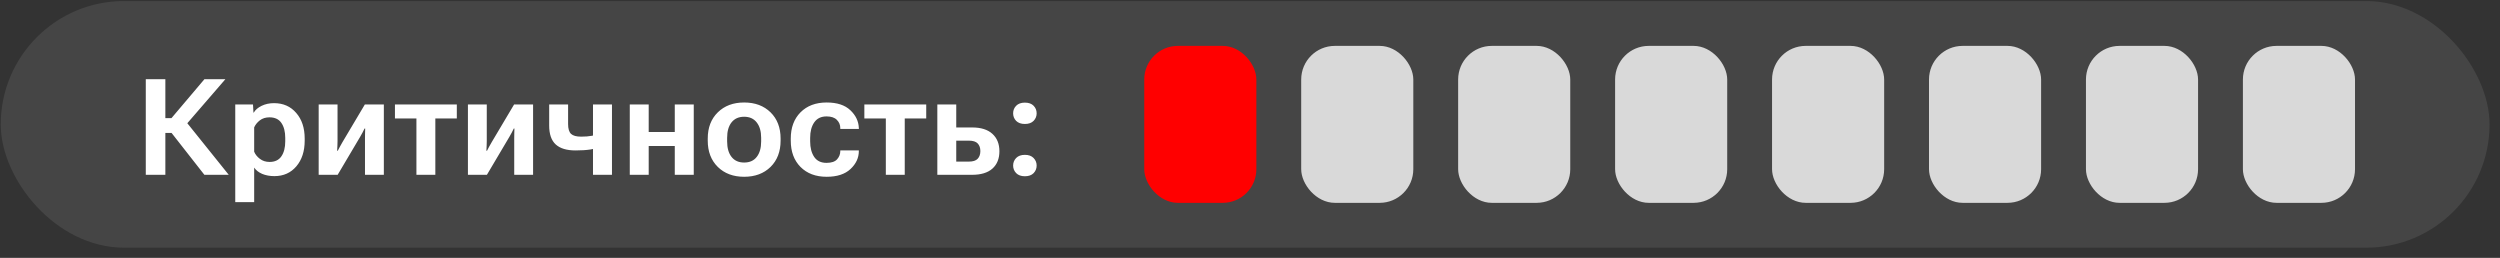
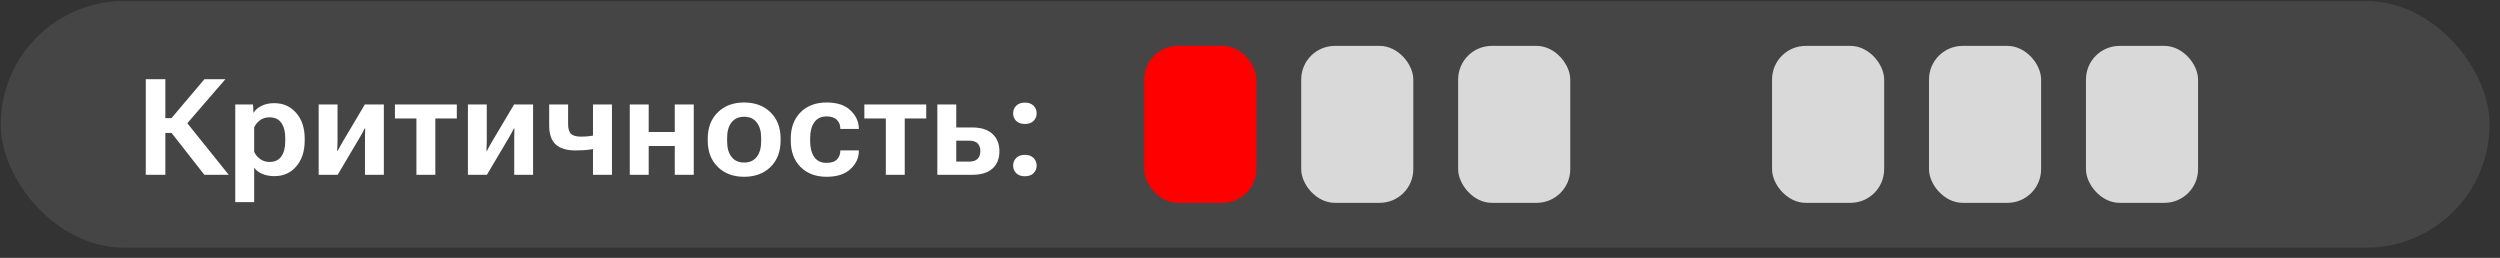
<svg xmlns="http://www.w3.org/2000/svg" width="223" height="23" viewBox="0 0 223 23" fill="none">
  <rect x="0" y="0" width="223" height="23" fill="#333333" stroke="none" />
  <rect x="0.067" y="0.093" width="222" height="22" rx="11" fill="#454545" />
  <path d="M18.231 15.593L15.072 11.562L16.338 10.531L20.404 15.593H18.231ZM13.936 10.537H15.295L18.237 7.062H20.106L15.963 11.855H13.936V10.537ZM13.004 15.593V7.062H14.75V15.593H13.004ZM20.985 18.031V9.318H22.567L22.608 10.044H22.637C22.774 9.802 23.006 9.601 23.334 9.441C23.662 9.281 24.032 9.201 24.442 9.201C25.262 9.201 25.922 9.492 26.422 10.074C26.926 10.652 27.178 11.414 27.178 12.359V12.546C27.178 13.488 26.93 14.252 26.434 14.837C25.938 15.419 25.285 15.71 24.477 15.71C24.071 15.71 23.707 15.644 23.387 15.511C23.071 15.374 22.832 15.187 22.672 14.949V18.031H20.985ZM22.672 13.531C22.77 13.773 22.94 13.986 23.182 14.169C23.424 14.353 23.711 14.445 24.043 14.445C24.52 14.445 24.871 14.279 25.098 13.947C25.328 13.615 25.444 13.169 25.444 12.611V12.3C25.444 11.742 25.328 11.296 25.098 10.964C24.871 10.632 24.518 10.466 24.037 10.466C23.698 10.466 23.41 10.556 23.176 10.736C22.946 10.915 22.778 11.124 22.672 11.363V13.531ZM28.426 15.593V9.318H30.108V12.582C30.108 12.699 30.104 12.843 30.096 13.015C30.092 13.187 30.084 13.33 30.073 13.443H30.131C30.182 13.341 30.242 13.226 30.313 13.097C30.383 12.968 30.461 12.83 30.547 12.681L32.545 9.318H34.239V15.593H32.557V12.318C32.557 12.197 32.559 12.056 32.563 11.896C32.567 11.732 32.571 11.589 32.575 11.468H32.516C32.465 11.578 32.407 11.695 32.34 11.82C32.274 11.941 32.2 12.074 32.117 12.218L30.119 15.593H28.426ZM35.229 10.566V9.318H40.748V10.566H38.832V15.593H37.145V10.566H35.229ZM41.739 15.593V9.318H43.42V12.582C43.42 12.699 43.416 12.843 43.408 13.015C43.404 13.187 43.397 13.33 43.385 13.443H43.444C43.494 13.341 43.555 13.226 43.625 13.097C43.696 12.968 43.774 12.83 43.86 12.681L45.858 9.318H47.551V15.593H45.869V12.318C45.869 12.197 45.871 12.056 45.875 11.896C45.879 11.732 45.883 11.589 45.887 11.468H45.828C45.778 11.578 45.719 11.695 45.653 11.82C45.586 11.941 45.512 12.074 45.43 12.218L43.432 15.593H41.739ZM50.674 11.064C50.674 11.482 50.762 11.775 50.938 11.943C51.117 12.107 51.416 12.189 51.834 12.189C52.197 12.189 52.518 12.164 52.795 12.113C53.072 12.058 53.387 11.982 53.739 11.884V13.109C53.391 13.195 53.035 13.269 52.672 13.332C52.309 13.39 51.865 13.419 51.342 13.419C50.553 13.419 49.963 13.242 49.572 12.886C49.182 12.531 48.987 11.968 48.987 11.199V9.318H50.674V11.064ZM54.588 9.318V15.593H52.895V9.318H54.588ZM56.176 9.318H57.864V11.773H60.19V9.318H61.883V15.593H60.19V13.021H57.864V15.593H56.176V9.318ZM63.131 12.546V12.359C63.131 11.386 63.43 10.607 64.028 10.021C64.625 9.435 65.408 9.142 66.377 9.142C67.35 9.142 68.135 9.435 68.733 10.021C69.33 10.607 69.629 11.386 69.629 12.359V12.546C69.629 13.519 69.33 14.3 68.733 14.89C68.135 15.476 67.35 15.769 66.377 15.769C65.408 15.769 64.625 15.476 64.028 14.89C63.43 14.3 63.131 13.519 63.131 12.546ZM64.86 12.294V12.611C64.86 13.197 64.99 13.658 65.252 13.994C65.514 14.33 65.889 14.498 66.377 14.498C66.869 14.498 67.244 14.33 67.502 13.994C67.764 13.658 67.895 13.197 67.895 12.611V12.294C67.895 11.712 67.762 11.253 67.496 10.918C67.235 10.582 66.862 10.414 66.377 10.414C65.893 10.414 65.518 10.582 65.252 10.918C64.99 11.253 64.86 11.712 64.86 12.294ZM70.537 12.546V12.359C70.537 11.386 70.826 10.607 71.404 10.021C71.987 9.435 72.764 9.142 73.737 9.142C74.662 9.142 75.365 9.371 75.846 9.828C76.33 10.281 76.584 10.81 76.608 11.415L76.614 11.498H74.955V11.433C74.955 11.144 74.854 10.898 74.651 10.695C74.451 10.488 74.145 10.384 73.731 10.384C73.242 10.384 72.875 10.562 72.629 10.918C72.387 11.269 72.266 11.728 72.266 12.294V12.611C72.266 13.177 72.385 13.638 72.623 13.994C72.862 14.349 73.229 14.527 73.725 14.527C74.166 14.527 74.481 14.421 74.668 14.21C74.86 13.996 74.955 13.748 74.955 13.466V13.414H76.608V13.472C76.608 14.078 76.36 14.613 75.864 15.078C75.371 15.539 74.662 15.769 73.737 15.769C72.764 15.769 71.987 15.476 71.404 14.89C70.826 14.304 70.537 13.523 70.537 12.546ZM77.1 10.566V9.318H82.619V10.566H80.703V15.593H79.016V10.566H77.1ZM85.297 9.318V11.369H86.709C87.502 11.369 88.106 11.558 88.52 11.937C88.938 12.316 89.147 12.834 89.147 13.49C89.147 14.154 88.938 14.671 88.52 15.043C88.106 15.41 87.502 15.593 86.709 15.593H83.61V9.318H85.297ZM86.416 12.546H85.297V14.415H86.416C86.787 14.415 87.051 14.332 87.207 14.164C87.367 13.996 87.448 13.765 87.448 13.472C87.448 13.191 87.369 12.966 87.213 12.798C87.057 12.63 86.791 12.546 86.416 12.546ZM90.371 14.767C90.371 14.505 90.461 14.281 90.641 14.093C90.825 13.906 91.084 13.812 91.42 13.812C91.756 13.812 92.014 13.906 92.194 14.093C92.377 14.281 92.469 14.505 92.469 14.767C92.469 15.029 92.379 15.253 92.2 15.441C92.02 15.628 91.76 15.722 91.42 15.722C91.084 15.722 90.825 15.628 90.641 15.441C90.461 15.253 90.371 15.029 90.371 14.767ZM90.371 10.109C90.371 9.843 90.461 9.619 90.641 9.435C90.825 9.248 91.084 9.154 91.42 9.154C91.76 9.154 92.02 9.248 92.2 9.435C92.379 9.619 92.469 9.843 92.469 10.109C92.469 10.371 92.377 10.595 92.194 10.783C92.014 10.966 91.756 11.058 91.42 11.058C91.084 11.058 90.825 10.966 90.641 10.783C90.461 10.595 90.371 10.371 90.371 10.109Z" fill="white" />
  <rect x="102.067" y="4.093" width="10" height="14" rx="3" fill="#FF0000" />
  <rect x="116.067" y="4.093" width="10" height="14" rx="3" fill="#D9D9D9" />
  <rect x="130.067" y="4.093" width="10" height="14" rx="3" fill="#D9D9D9" />
-   <rect x="144.067" y="4.093" width="10" height="14" rx="3" fill="#D9D9D9" />
  <rect x="158.067" y="4.093" width="10" height="14" rx="3" fill="#D9D9D9" />
  <rect x="172.067" y="4.093" width="10" height="14" rx="3" fill="#D9D9D9" />
  <rect x="186.067" y="4.093" width="10" height="14" rx="3" fill="#D9D9D9" />
-   <rect x="200.067" y="4.093" width="10" height="14" rx="3" fill="#D9D9D9" />
</svg>